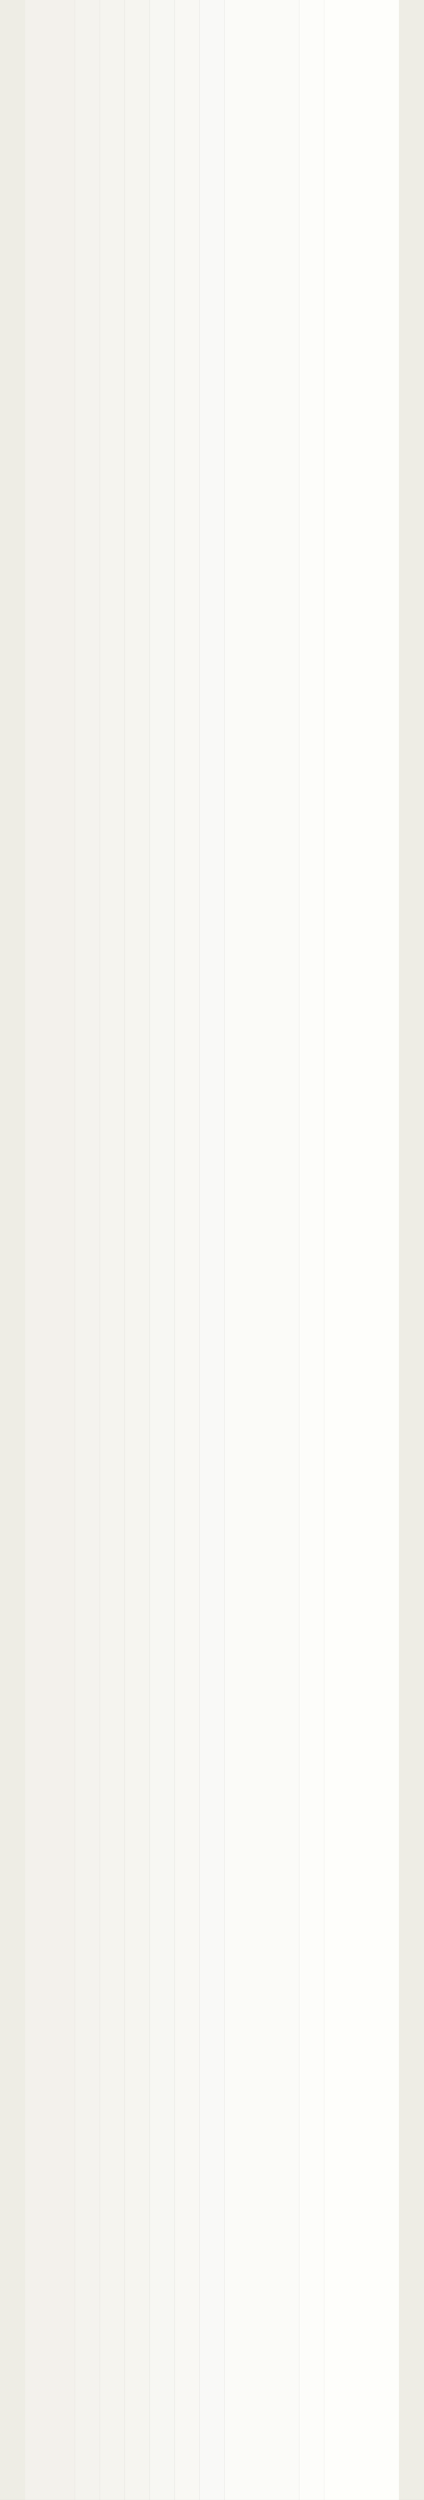
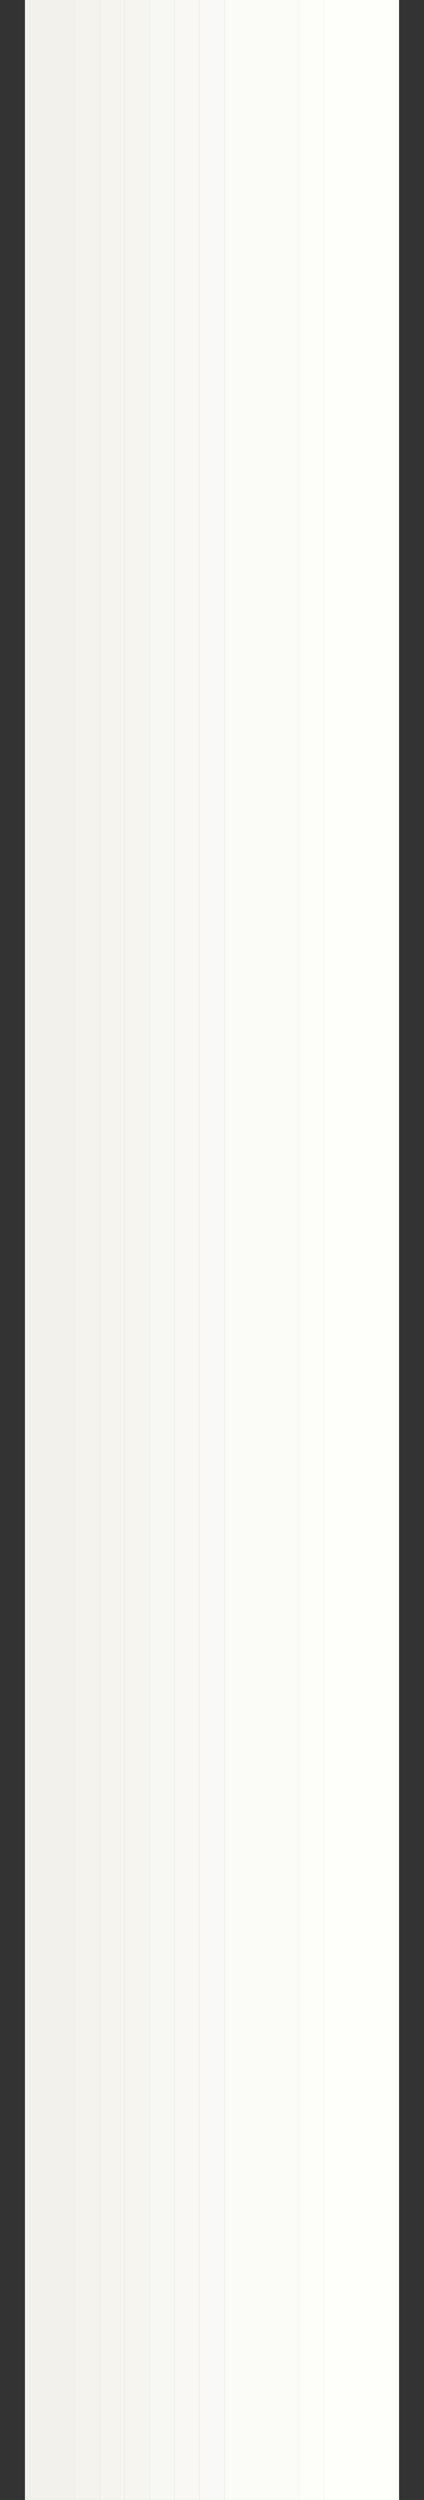
<svg xmlns="http://www.w3.org/2000/svg" height="100.0px" width="17.0px">
  <rect width="100%" height="100%" fill="#333333" stroke="none" />
  <g transform="matrix(1.0, 0.0, 0.0, 1.0, 0.0, 0.0)">
    <path d="M13.0 0.0 L16.0 0.0 16.0 100.0 13.0 100.0 13.0 0.0" fill="#fefefb" fill-rule="evenodd" stroke="none" />
    <path d="M12.0 0.0 L13.0 0.0 13.0 100.0 12.0 100.0 12.0 0.0" fill="#fdfdfa" fill-rule="evenodd" stroke="none" />
-     <path d="M16.0 0.0 L17.0 0.0 17.0 100.0 16.0 100.0 16.0 0.0 M1.0 100.0 L0.0 100.0 0.0 0.0 1.0 0.0 1.0 100.0" fill="#eeede5" fill-rule="evenodd" stroke="none" />
    <path d="M6.0 100.0 L5.0 100.0 5.0 0.0 6.0 0.0 6.0 100.0" fill="#f6f5f0" fill-rule="evenodd" stroke="none" />
    <path d="M3.0 100.0 L1.0 100.0 1.0 0.0 3.0 0.0 3.0 100.0" fill="#f3f1ec" fill-rule="evenodd" stroke="none" />
    <path d="M4.0 100.0 L3.0 100.0 3.0 0.0 4.0 0.0 4.0 100.0" fill="#f4f3ee" fill-rule="evenodd" stroke="none" />
    <path d="M5.0 100.0 L4.0 100.0 4.0 0.0 5.0 0.0 5.0 100.0" fill="#f5f4ef" fill-rule="evenodd" stroke="none" />
    <path d="M8.0 100.0 L7.0 100.0 7.0 0.0 8.0 0.0 8.0 100.0" fill="#f9f8f4" fill-rule="evenodd" stroke="none" />
    <path d="M7.0 100.0 L6.0 100.0 6.0 0.0 7.0 0.0 7.0 100.0" fill="#f7f7f3" fill-rule="evenodd" stroke="none" />
    <path d="M9.0 100.0 L8.0 100.0 8.0 0.0 9.0 0.0 9.0 100.0" fill="#f9f9f7" fill-rule="evenodd" stroke="none" />
    <path d="M12.0 100.0 L9.0 100.0 9.0 0.0 12.0 0.0 12.0 100.0" fill="#fbfbf8" fill-rule="evenodd" stroke="none" />
  </g>
</svg>